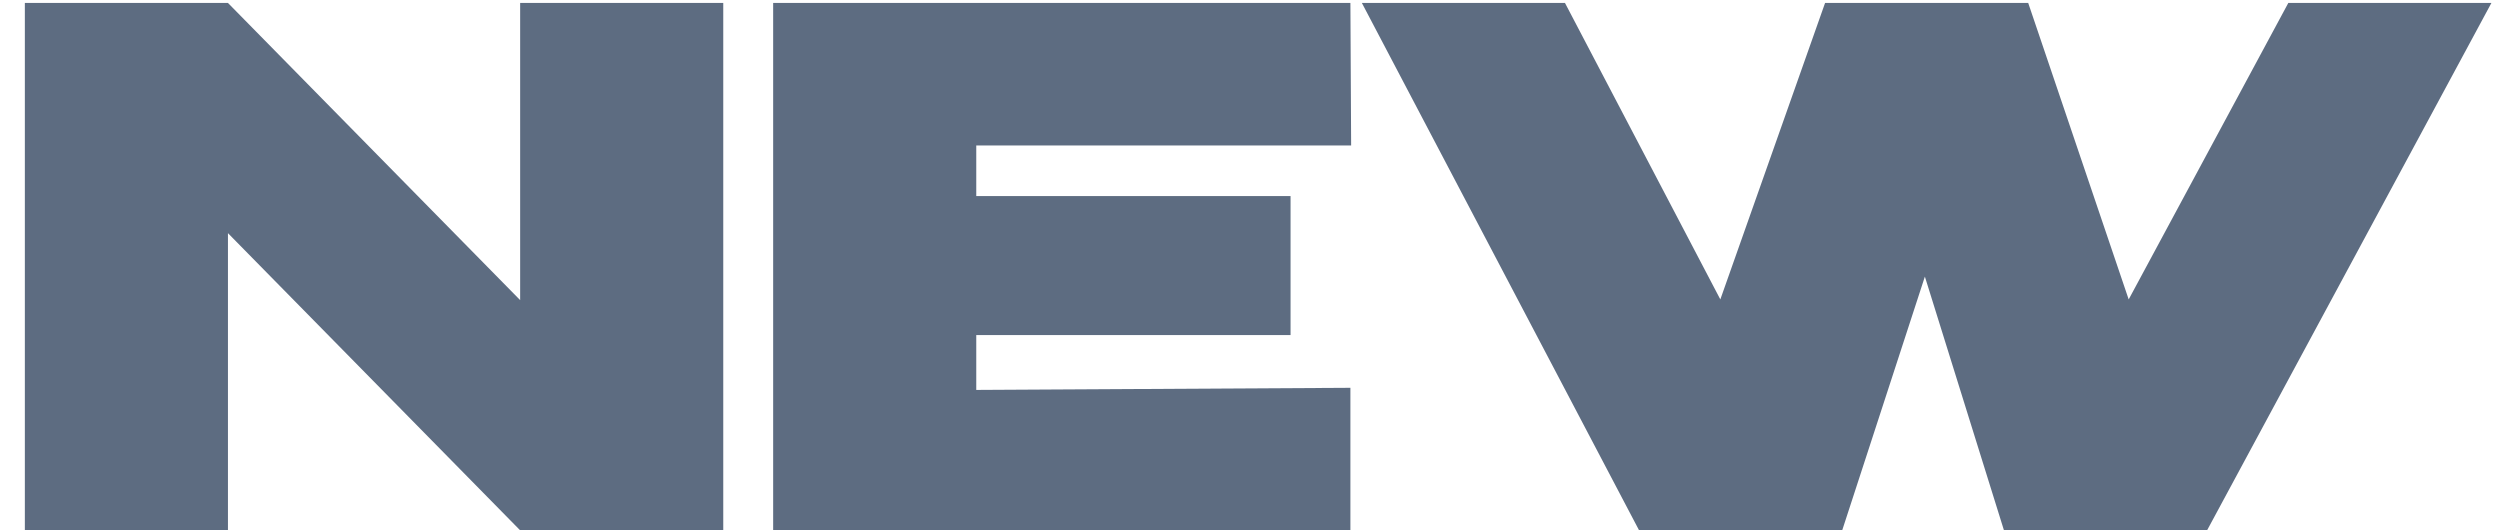
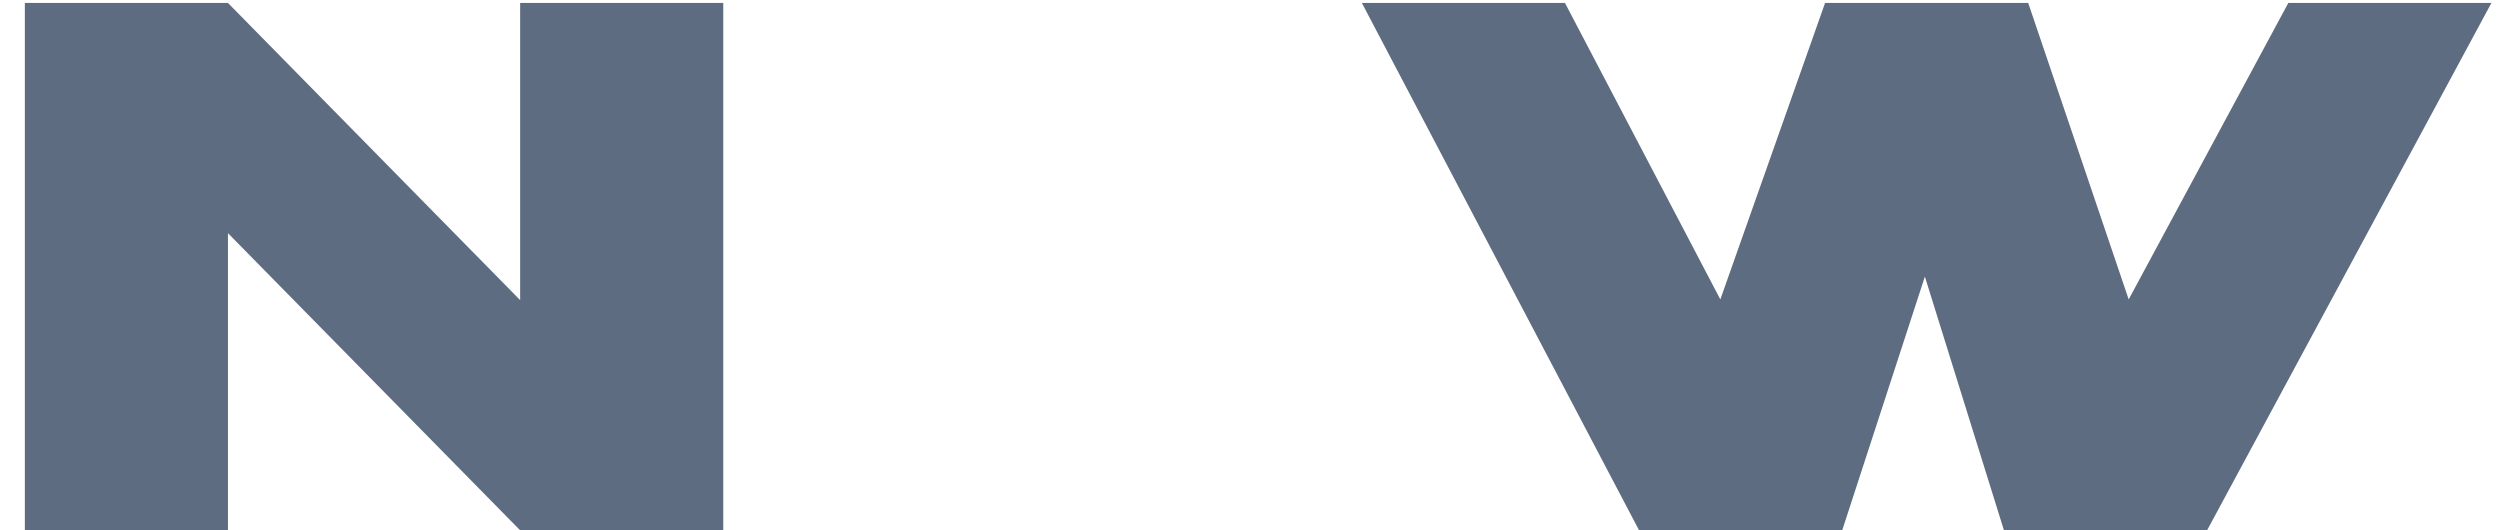
<svg xmlns="http://www.w3.org/2000/svg" width="99" height="21" viewBox="0 0 99 21" fill="none">
  <path d="M84.296 11.857L90.617 0.117H98.66L87.4 21.001H79.357L76.225 10.954L72.951 21.001H64.908L53.93 0.117H61.973L68.125 11.857L72.273 0.117H80.317L84.296 11.857Z" fill="#5D6C81" />
-   <path d="M51.106 13.268H38.66V15.441L53.476 15.357V21.001H30.617V0.117H53.476L53.505 5.761H38.66V7.765H51.106V13.268Z" fill="#5D6C81" />
  <path d="M9.027 21.001H0.984V0.117L9.027 21.001ZM28.641 21.001H20.598H28.641ZM20.598 11.885V0.117H28.641V21.001H20.598L9.027 9.233V21.001H0.984V0.117H9.027L20.598 11.885Z" fill="#5D6C81" />
</svg>